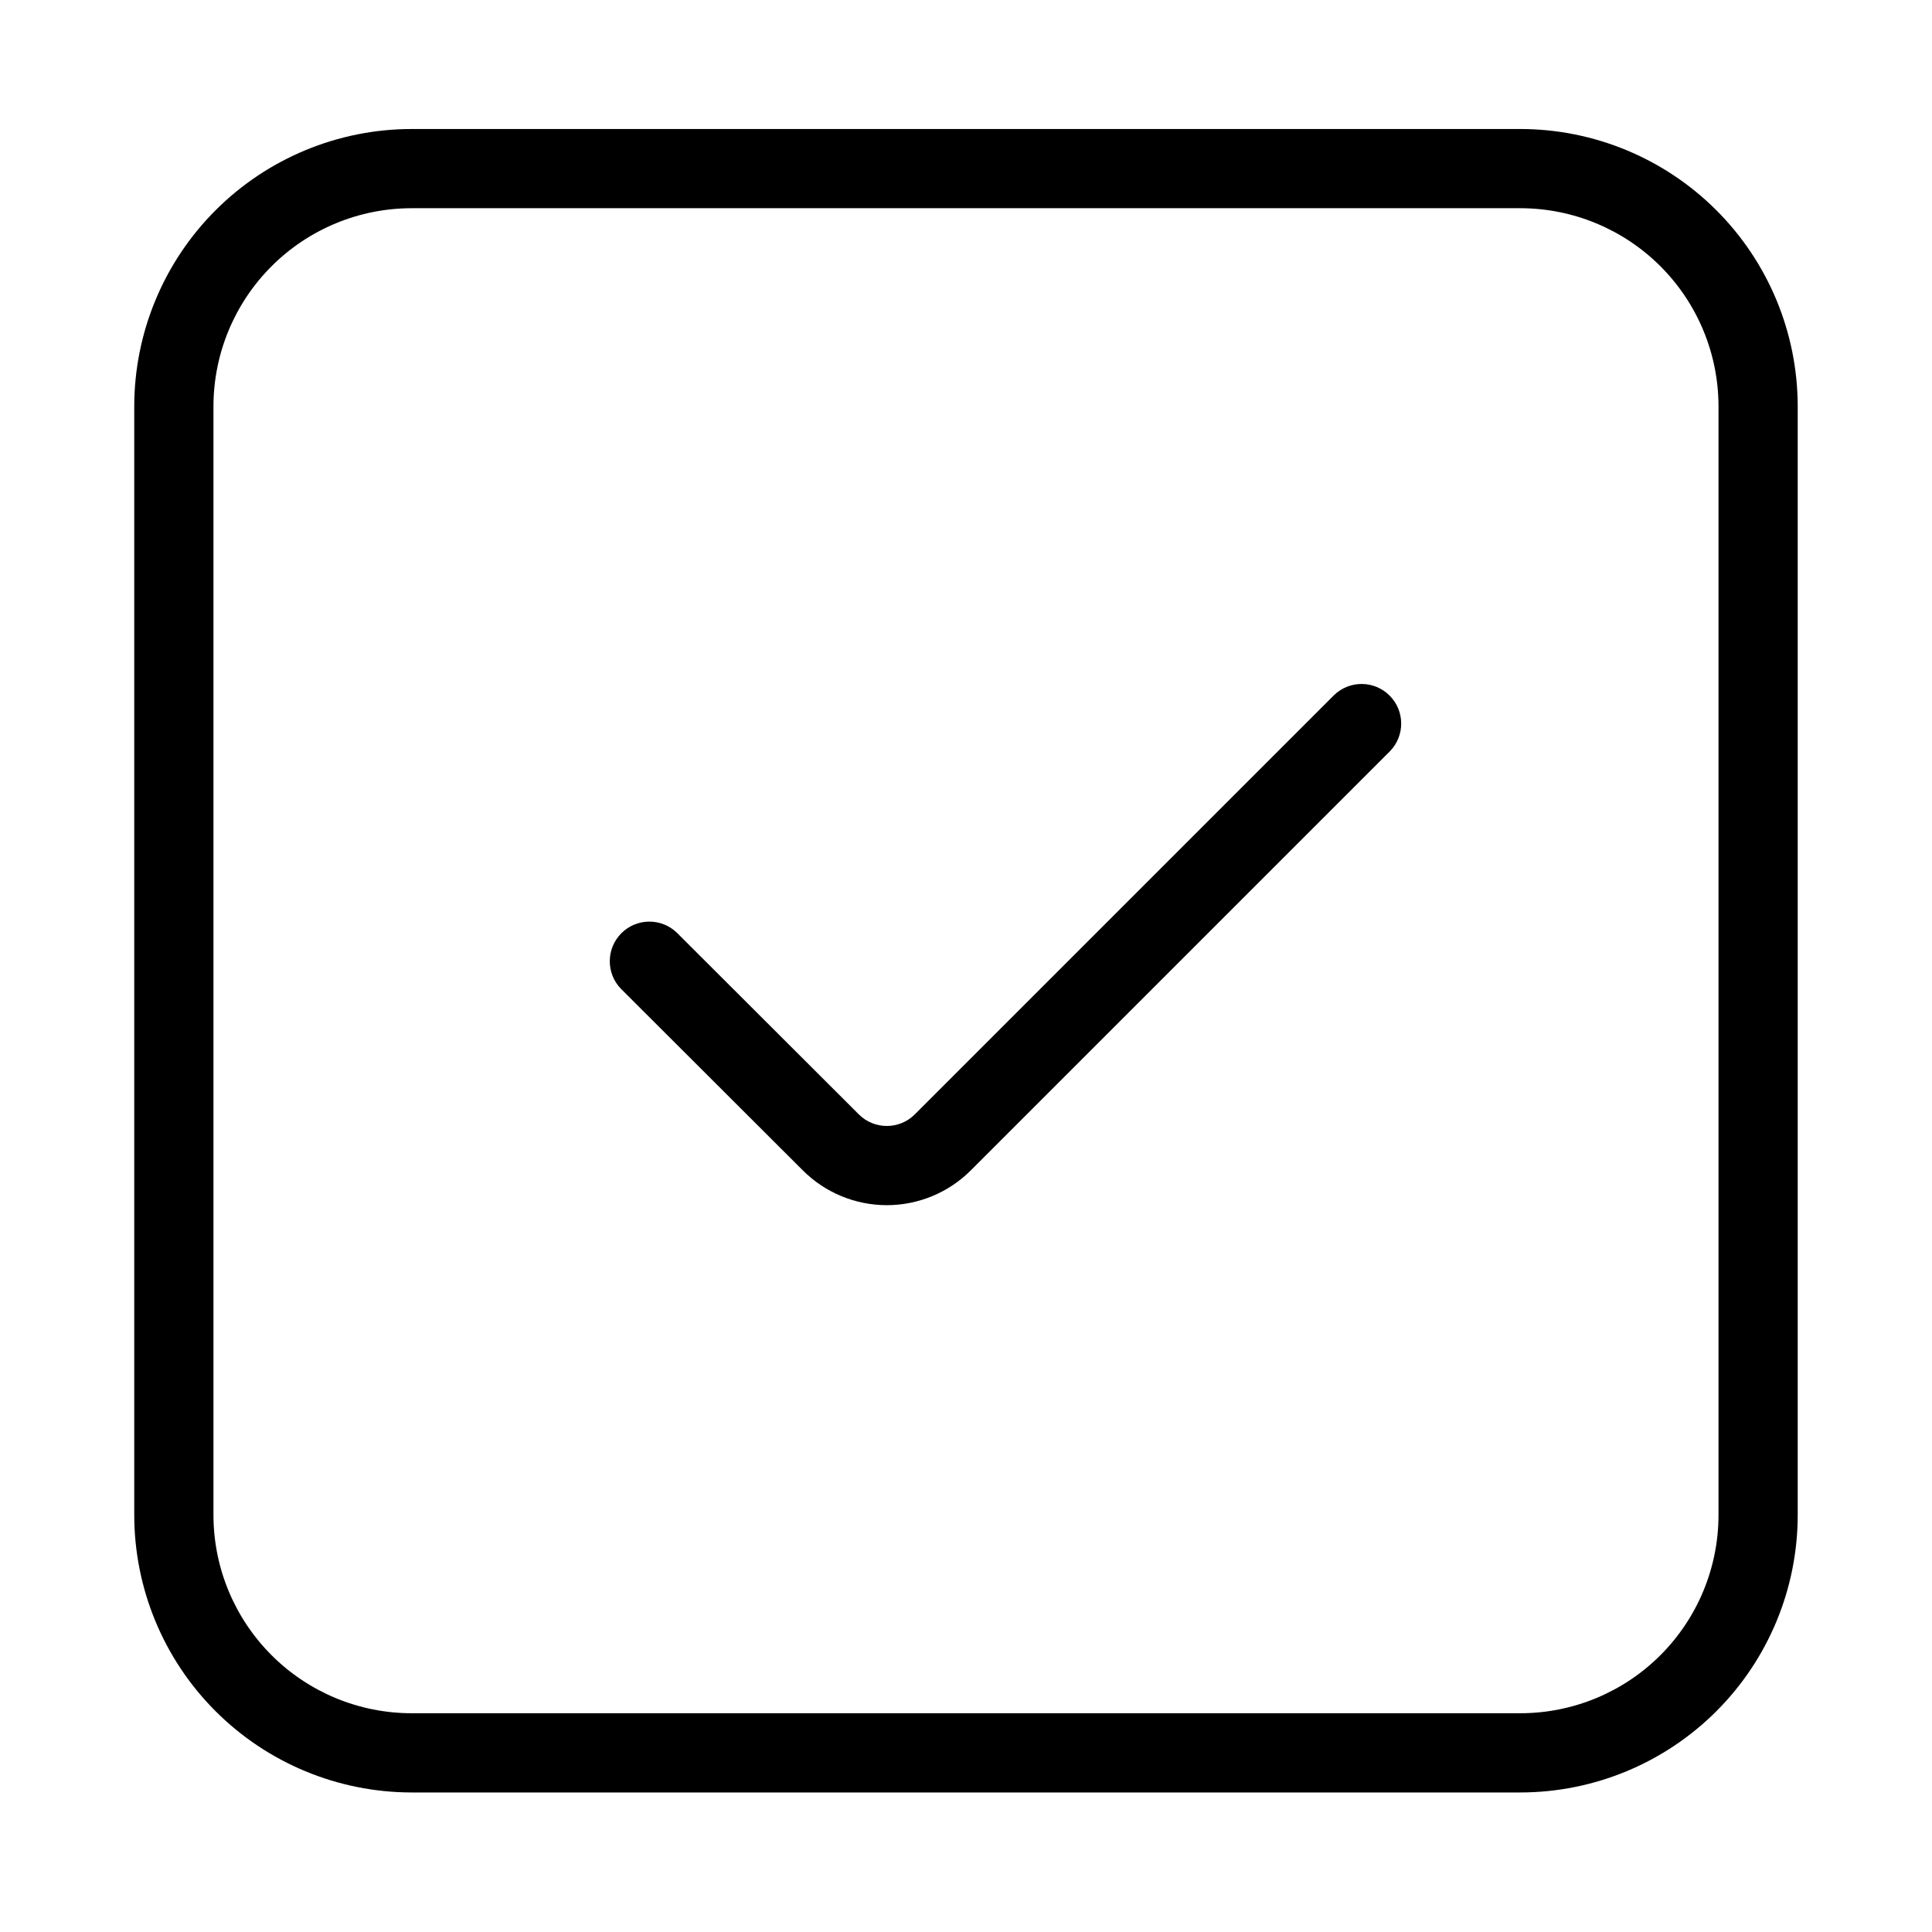
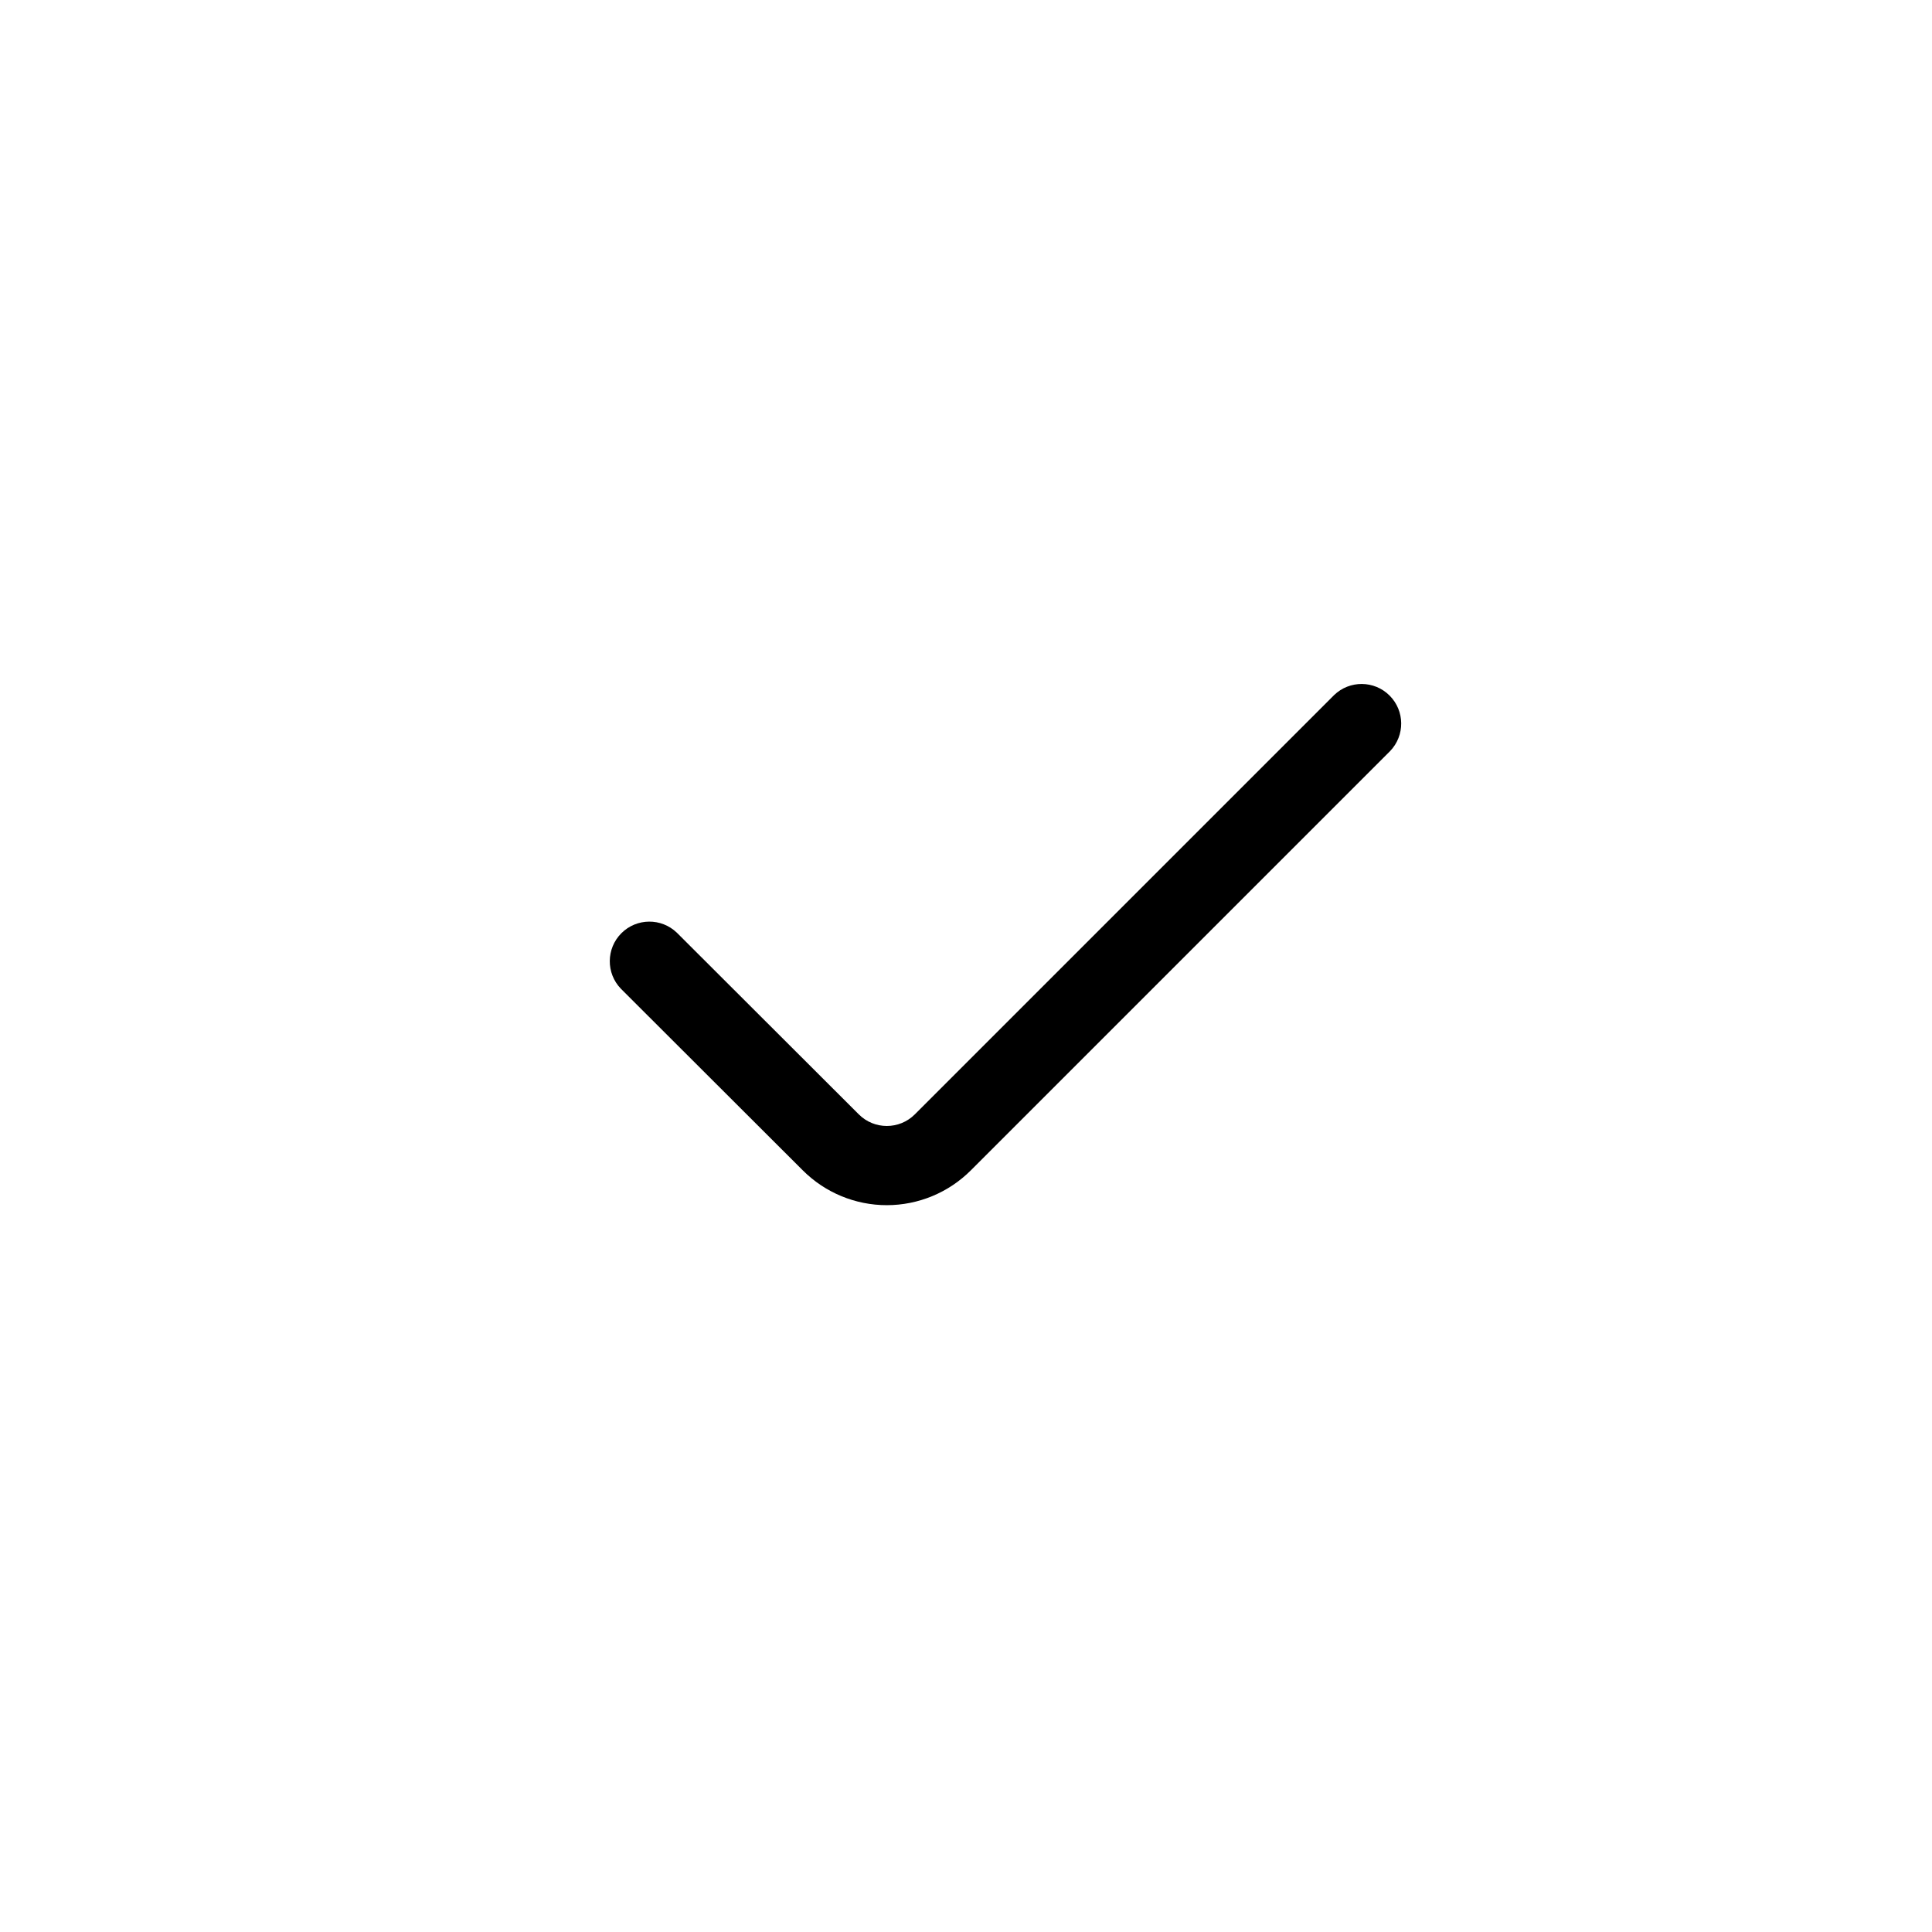
<svg xmlns="http://www.w3.org/2000/svg" fill="#000000" width="800px" height="800px" version="1.1" viewBox="144 144 512 512">
  <g>
    <path d="m356.75 454.16c5.902 5.906 13.91 9.223 22.262 9.223 8.348 0 16.355-3.316 22.262-9.223l111.11-111.11c3.977-4.117 3.922-10.664-0.129-14.715-4.047-4.047-10.594-4.106-14.711-0.125l-111.11 111.11c-4.098 4.098-10.742 4.098-14.84 0l-48.207-48.133c-4.121-3.981-10.668-3.922-14.715 0.125-4.047 4.051-4.106 10.598-0.129 14.715z" />
-     <path d="m253.05 619.02h293.89c19.48-0.023 38.156-7.769 51.93-21.543 13.773-13.773 21.523-32.449 21.543-51.93v-293.89c-0.02-19.477-7.769-38.152-21.543-51.926-13.773-13.773-32.449-21.523-51.93-21.543h-293.89c-19.48 0.02-38.156 7.769-51.93 21.543-13.773 13.773-21.52 32.449-21.543 51.926v293.89c0.023 19.48 7.769 38.156 21.543 51.93 13.773 13.773 32.449 21.52 51.93 21.543zm-52.48-367.36v-0.004c0.016-13.91 5.551-27.25 15.391-37.09 9.836-9.836 23.176-15.371 37.09-15.387h293.89c13.914 0.016 27.254 5.551 37.094 15.387 9.836 9.84 15.371 23.18 15.387 37.09v293.89c-0.016 13.914-5.551 27.254-15.387 37.09-9.84 9.84-23.18 15.375-37.094 15.391h-293.89c-13.914-0.016-27.254-5.551-37.09-15.391-9.84-9.836-15.375-23.176-15.391-37.09z" />
  </g>
</svg>